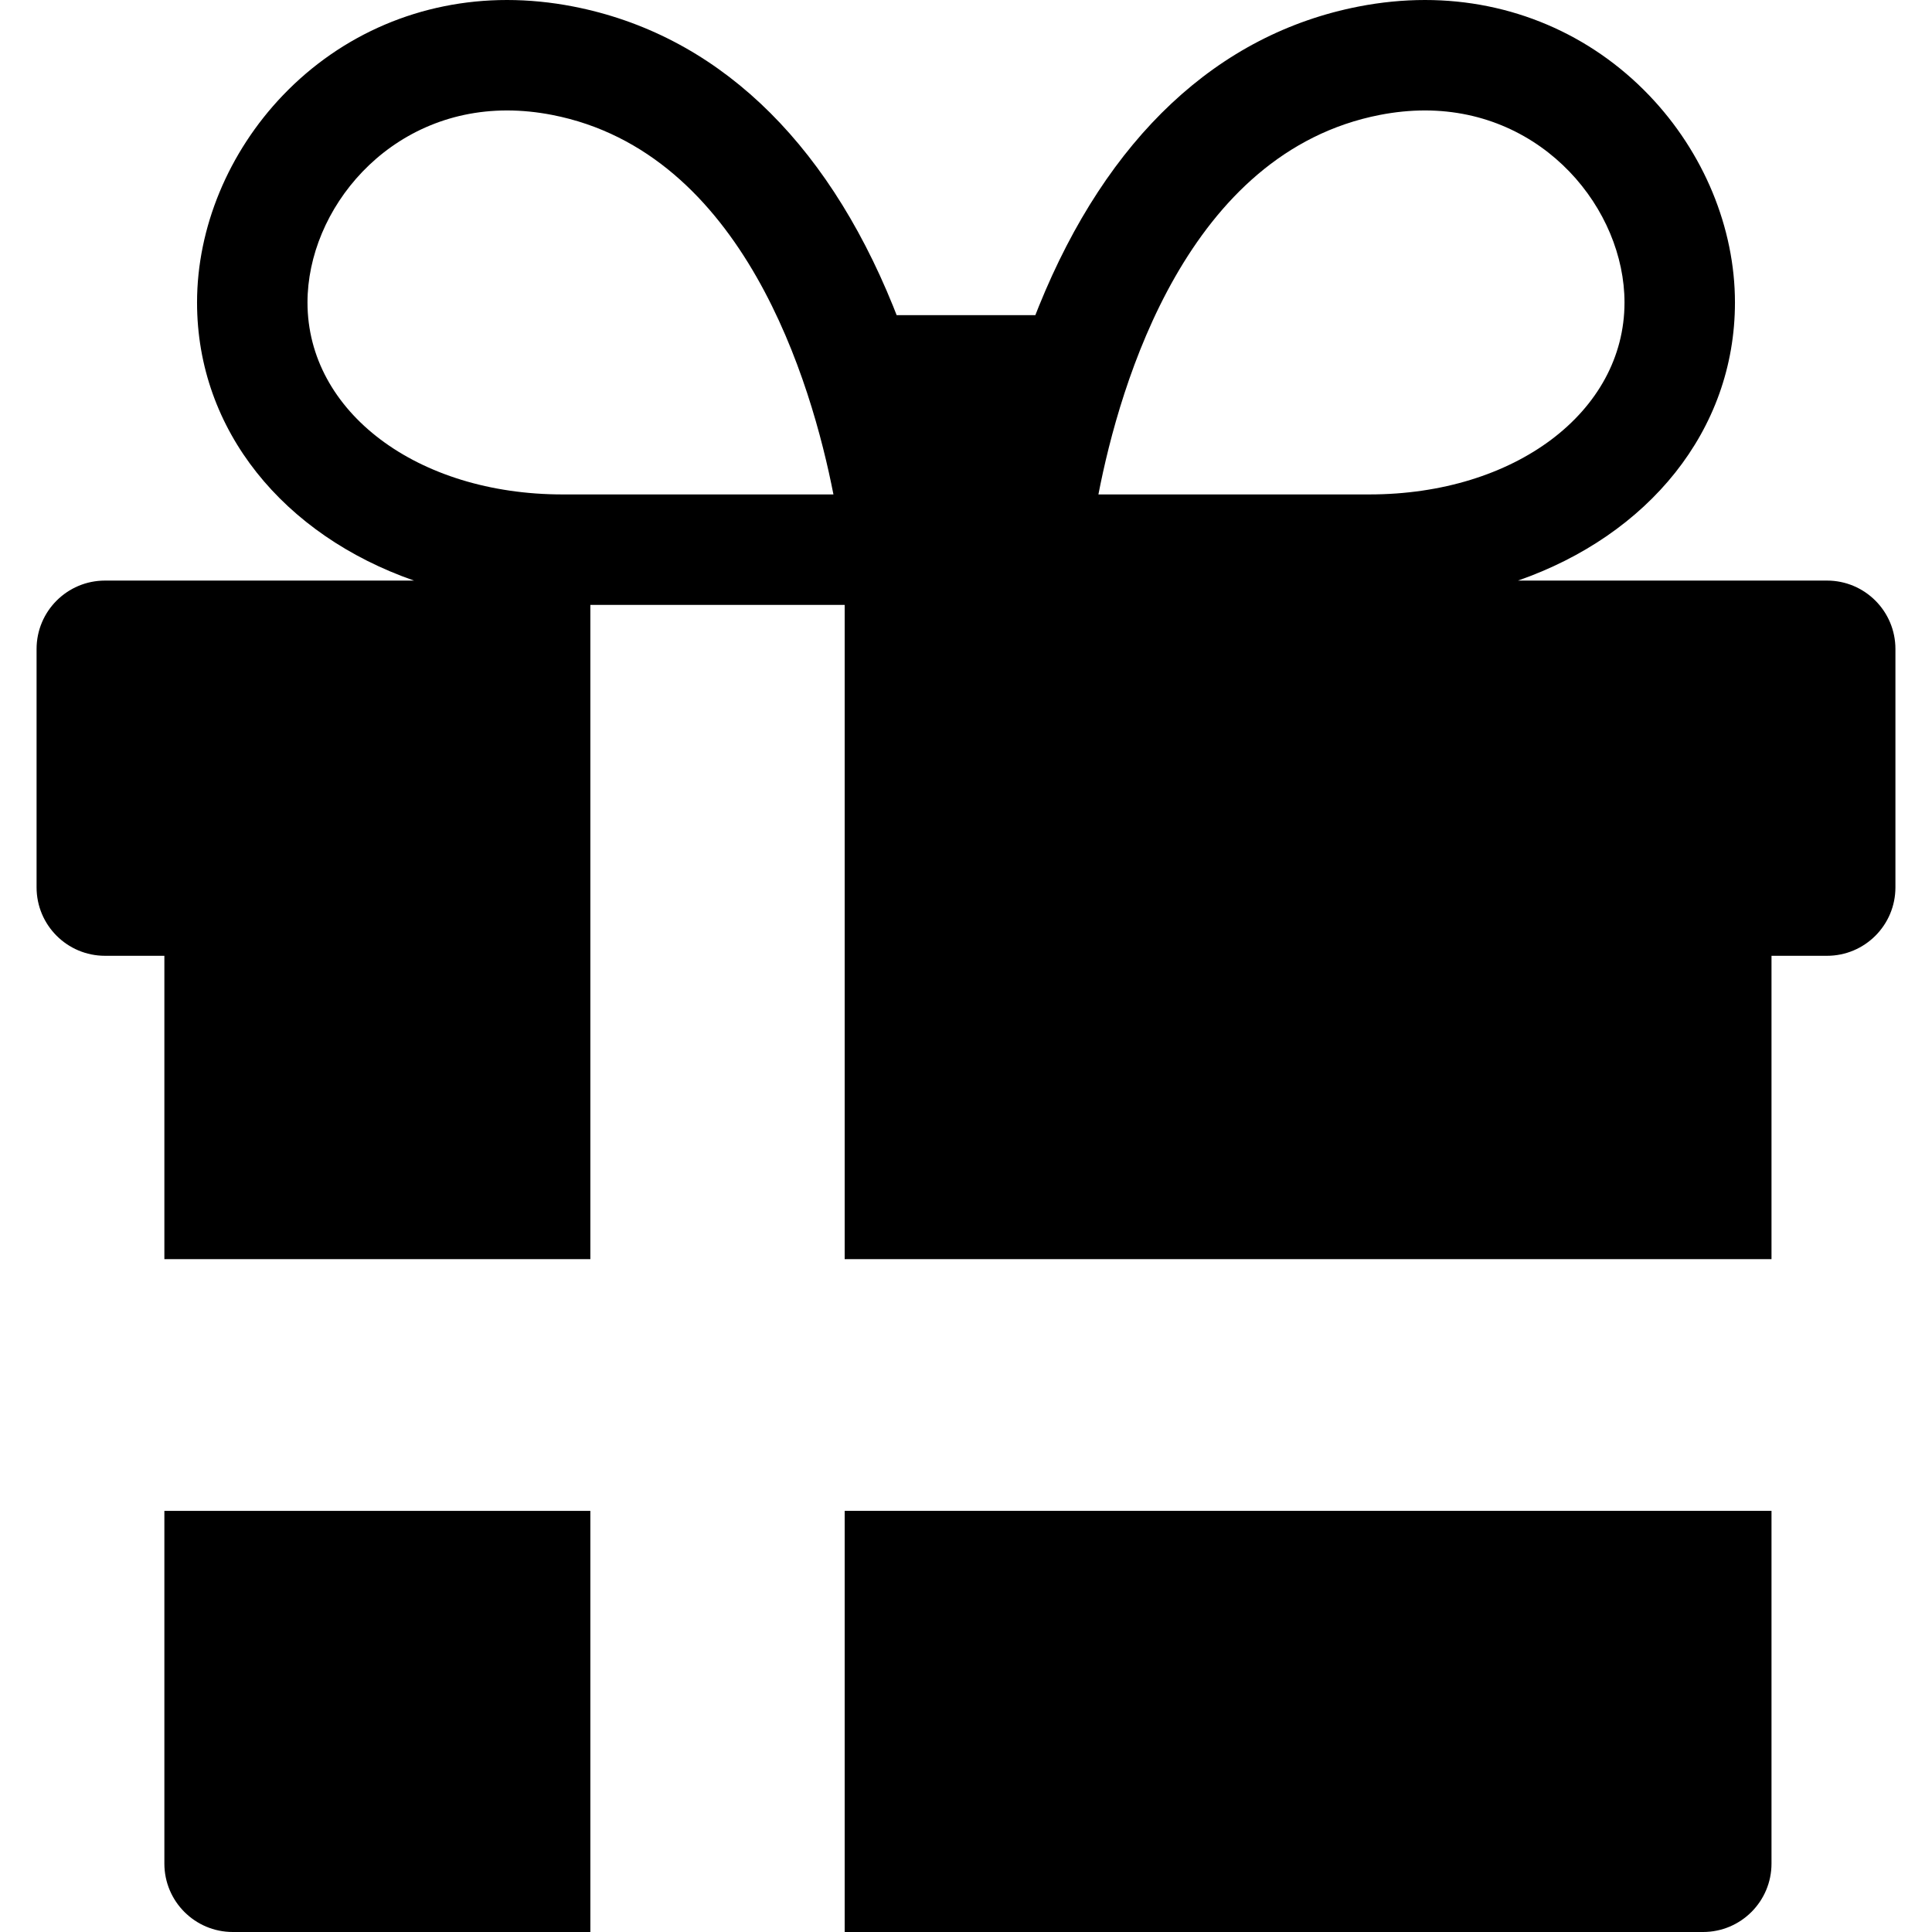
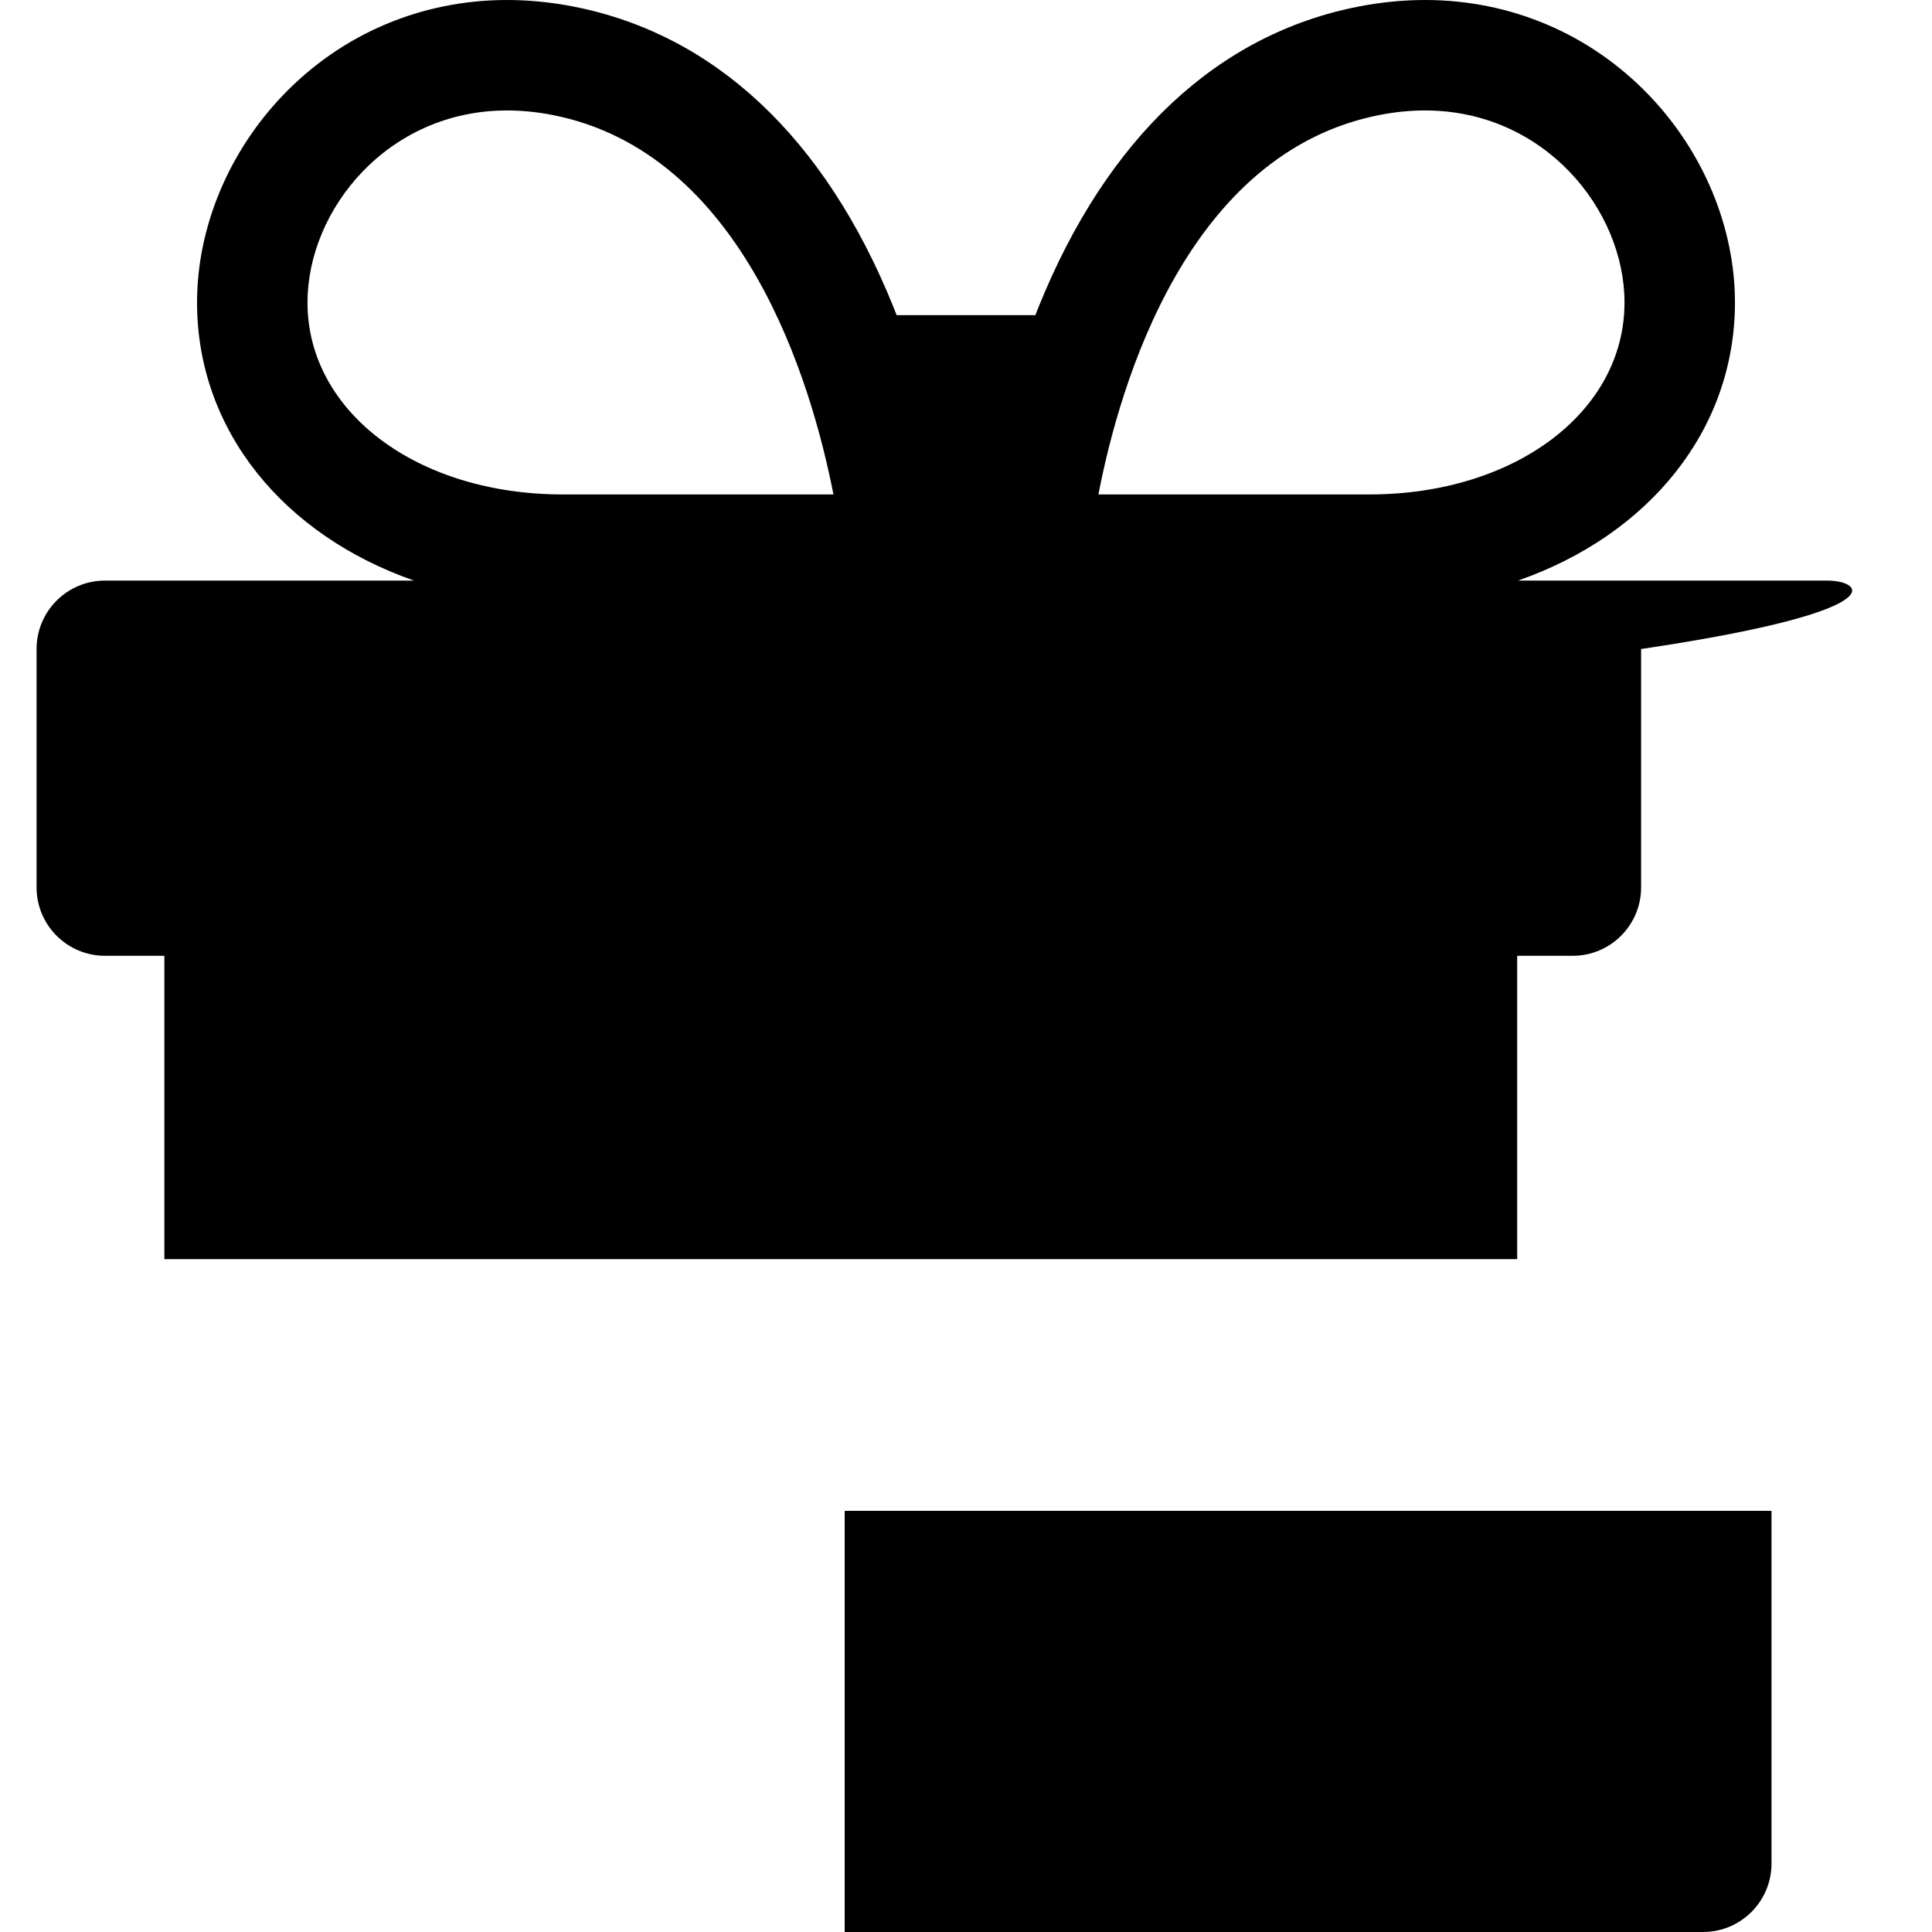
<svg xmlns="http://www.w3.org/2000/svg" fill="#000000" height="800px" width="800px" version="1.1" id="Capa_1" viewBox="0 0 475.314 475.314" xml:space="preserve">
  <g>
    <path d="M207.809,475.314H418.99c9.305,0,16.838-7.539,16.838-16.837v-86.775h-228.02V475.314z" />
-     <path d="M40.439,458.477c0,9.298,7.532,16.837,16.836,16.837h87.966V371.702H40.439V458.477z" />
-     <path d="M449.479,142.835H373.46c32.013-11.153,53.376-36.9,53.376-68.419c0-18.37-7.693-36.942-21.107-50.954   C391.244,8.332,371.656,0,350.569,0c-5.342,0-10.814,0.538-16.263,1.597c-34.7,6.747-61.919,32.242-78.713,73.729   c-0.3,0.739-0.589,1.476-0.876,2.212h-34.121c-0.287-0.736-0.575-1.473-0.875-2.212c-16.794-41.487-44.013-66.982-78.715-73.729   C135.559,0.538,130.088,0,124.745,0c-21.088,0-40.678,8.332-55.16,23.462C56.171,37.475,48.478,56.046,48.478,74.416   c0,31.519,21.363,57.266,53.376,68.419h-76.02c-9.305,0-16.837,7.54-16.837,16.836v58.638c0,9.297,7.532,16.837,16.837,16.837   h14.605v74.626H145.24V148.813h62.568v160.961h228.02v-74.626h13.65c9.305,0,16.838-7.54,16.838-16.837v-58.638   C466.317,150.375,458.783,142.835,449.479,142.835z M339.492,28.269c3.744-0.728,7.47-1.097,11.076-1.097   c29.367,0,49.095,24.429,49.095,47.244c0,26.922-26.983,47.224-62.764,47.224h-66.666   C275.535,94.246,292.133,37.478,339.492,28.269z M138.414,121.641c-35.782,0-62.764-20.302-62.764-47.224   c0-22.815,19.728-47.244,49.095-47.244c3.604,0,7.332,0.369,11.075,1.097c47.174,9.172,63.866,65.958,69.225,93.371H138.414z" />
+     <path d="M449.479,142.835H373.46c32.013-11.153,53.376-36.9,53.376-68.419c0-18.37-7.693-36.942-21.107-50.954   C391.244,8.332,371.656,0,350.569,0c-5.342,0-10.814,0.538-16.263,1.597c-34.7,6.747-61.919,32.242-78.713,73.729   c-0.3,0.739-0.589,1.476-0.876,2.212h-34.121c-0.287-0.736-0.575-1.473-0.875-2.212c-16.794-41.487-44.013-66.982-78.715-73.729   C135.559,0.538,130.088,0,124.745,0c-21.088,0-40.678,8.332-55.16,23.462C56.171,37.475,48.478,56.046,48.478,74.416   c0,31.519,21.363,57.266,53.376,68.419h-76.02c-9.305,0-16.837,7.54-16.837,16.836v58.638c0,9.297,7.532,16.837,16.837,16.837   h14.605v74.626H145.24V148.813v160.961h228.02v-74.626h13.65c9.305,0,16.838-7.54,16.838-16.837v-58.638   C466.317,150.375,458.783,142.835,449.479,142.835z M339.492,28.269c3.744-0.728,7.47-1.097,11.076-1.097   c29.367,0,49.095,24.429,49.095,47.244c0,26.922-26.983,47.224-62.764,47.224h-66.666   C275.535,94.246,292.133,37.478,339.492,28.269z M138.414,121.641c-35.782,0-62.764-20.302-62.764-47.224   c0-22.815,19.728-47.244,49.095-47.244c3.604,0,7.332,0.369,11.075,1.097c47.174,9.172,63.866,65.958,69.225,93.371H138.414z" />
  </g>
</svg>